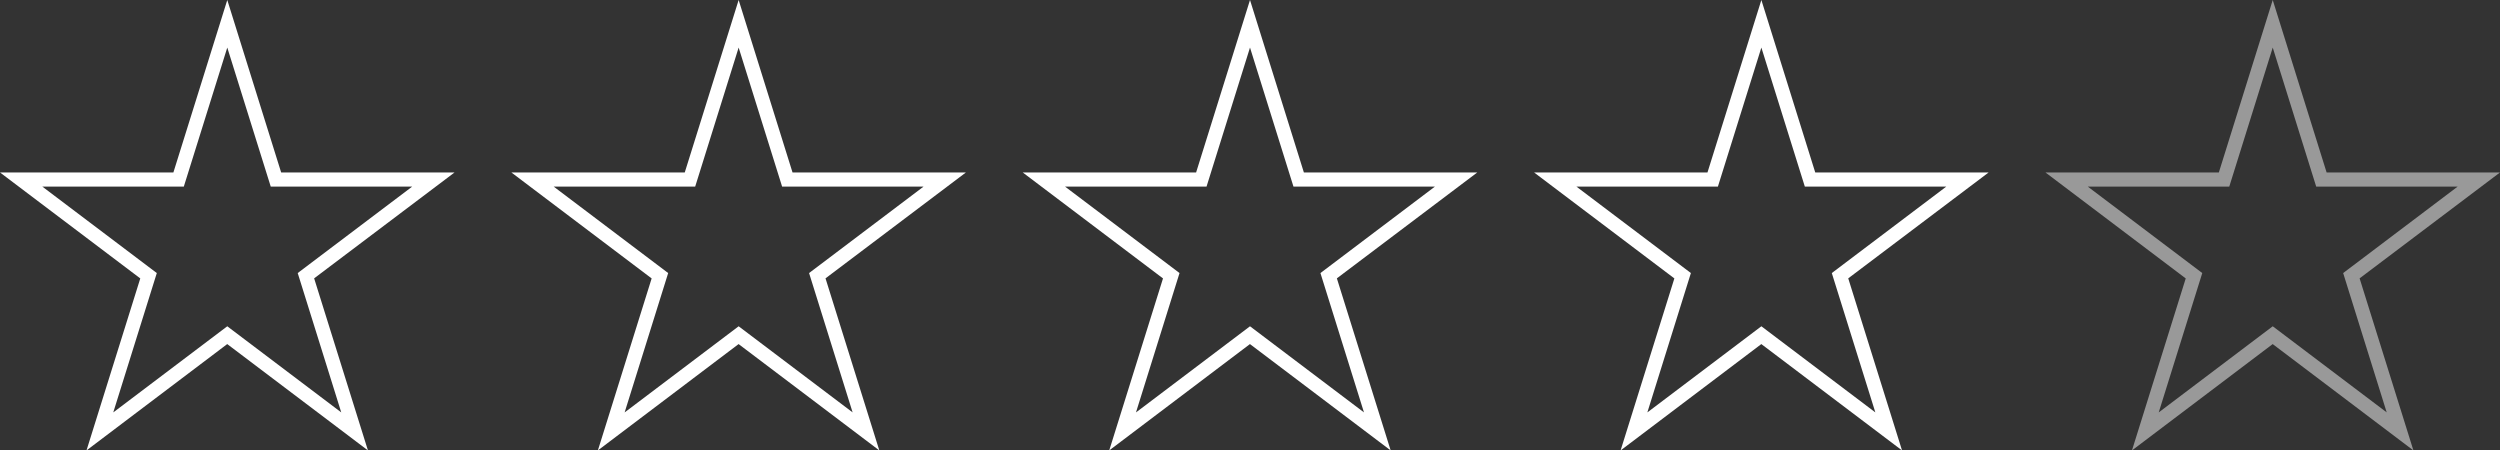
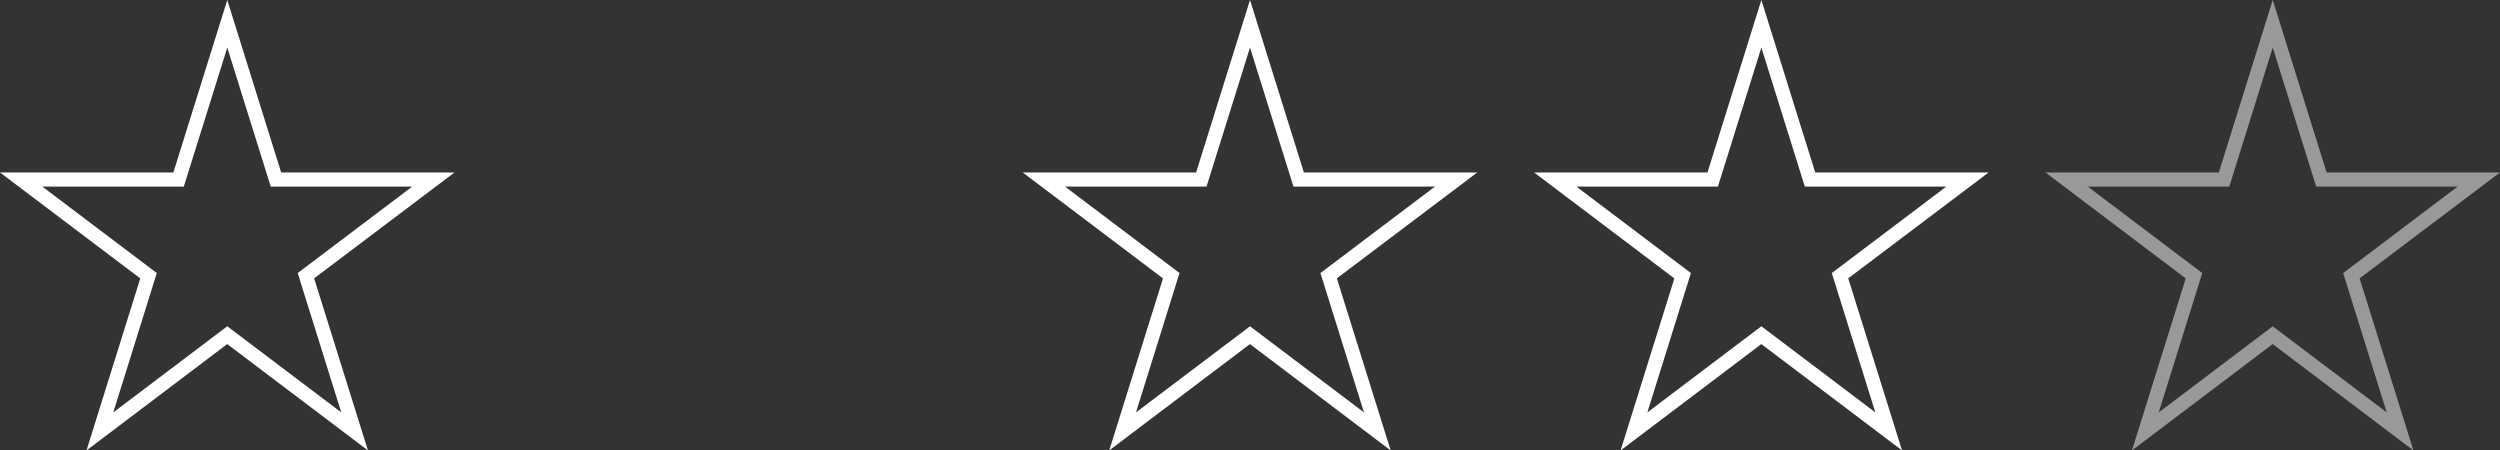
<svg xmlns="http://www.w3.org/2000/svg" width="181.21" height="32.649" viewBox="0 0 181.21 32.649">
  <rect x="0" y="0" width="181.21" height="32.649" fill="#333333" stroke="none" />
  <g id="Gruppe_2" data-name="Gruppe 2" transform="translate(-400 -1592.469)">
    <path id="Pfad_3" data-name="Pfad 3" d="M11.366,19.792l-8.3-6.268H13.324l3.15-10.076,3.15,10.076H29.879l-8.3,6.268,3.156,10.1L16.474,23.65,8.209,29.894ZM16.474,0,12.568,12.5H0l10.168,7.681L6.27,32.649l10.2-7.709,10.2,7.709-3.9-12.473L32.947,12.5H20.379Z" transform="translate(400 1592.469)" fill="#fff" />
-     <path id="Pfad_4" data-name="Pfad 4" d="M11.366,19.792l-8.3-6.268H13.324l3.15-10.076,3.15,10.076H29.879l-8.3,6.268,3.156,10.1L16.474,23.65,8.209,29.894ZM16.474,0,12.568,12.5H0l10.168,7.681L6.27,32.649l10.2-7.709,10.2,7.709-3.9-12.473L32.947,12.5H20.379Z" transform="translate(437.066 1592.469)" fill="#fff" />
    <path id="Pfad_5" data-name="Pfad 5" d="M11.366,19.792l-8.3-6.268H13.324l3.15-10.076,3.15,10.076H29.879l-8.3,6.268,3.156,10.1L16.474,23.65,8.209,29.894ZM16.474,0,12.568,12.5H0l10.168,7.681L6.27,32.649l10.2-7.709,10.2,7.709-3.9-12.473L32.947,12.5H20.379Z" transform="translate(474.131 1592.469)" fill="#fff" />
    <path id="Pfad_6" data-name="Pfad 6" d="M11.366,19.792l-8.3-6.268H13.324l3.15-10.076,3.15,10.076H29.879l-8.3,6.268,3.156,10.1L16.474,23.65,8.209,29.894ZM16.474,0,12.568,12.5H0l10.168,7.681L6.27,32.649l10.2-7.709,10.2,7.709-3.9-12.473L32.947,12.5H20.379Z" transform="translate(511.197 1592.469)" fill="#fff" />
    <path id="Pfad_7" data-name="Pfad 7" d="M11.366,19.792l-8.3-6.268H13.324l3.15-10.076,3.15,10.076H29.879l-8.3,6.268,3.156,10.1L16.474,23.65,8.209,29.894ZM16.474,0,12.568,12.5H0l10.168,7.681L6.27,32.649l10.2-7.709,10.2,7.709-3.9-12.473L32.947,12.5H20.379Z" transform="translate(548.263 1592.469)" fill="#fff" opacity="0.5" />
  </g>
</svg>